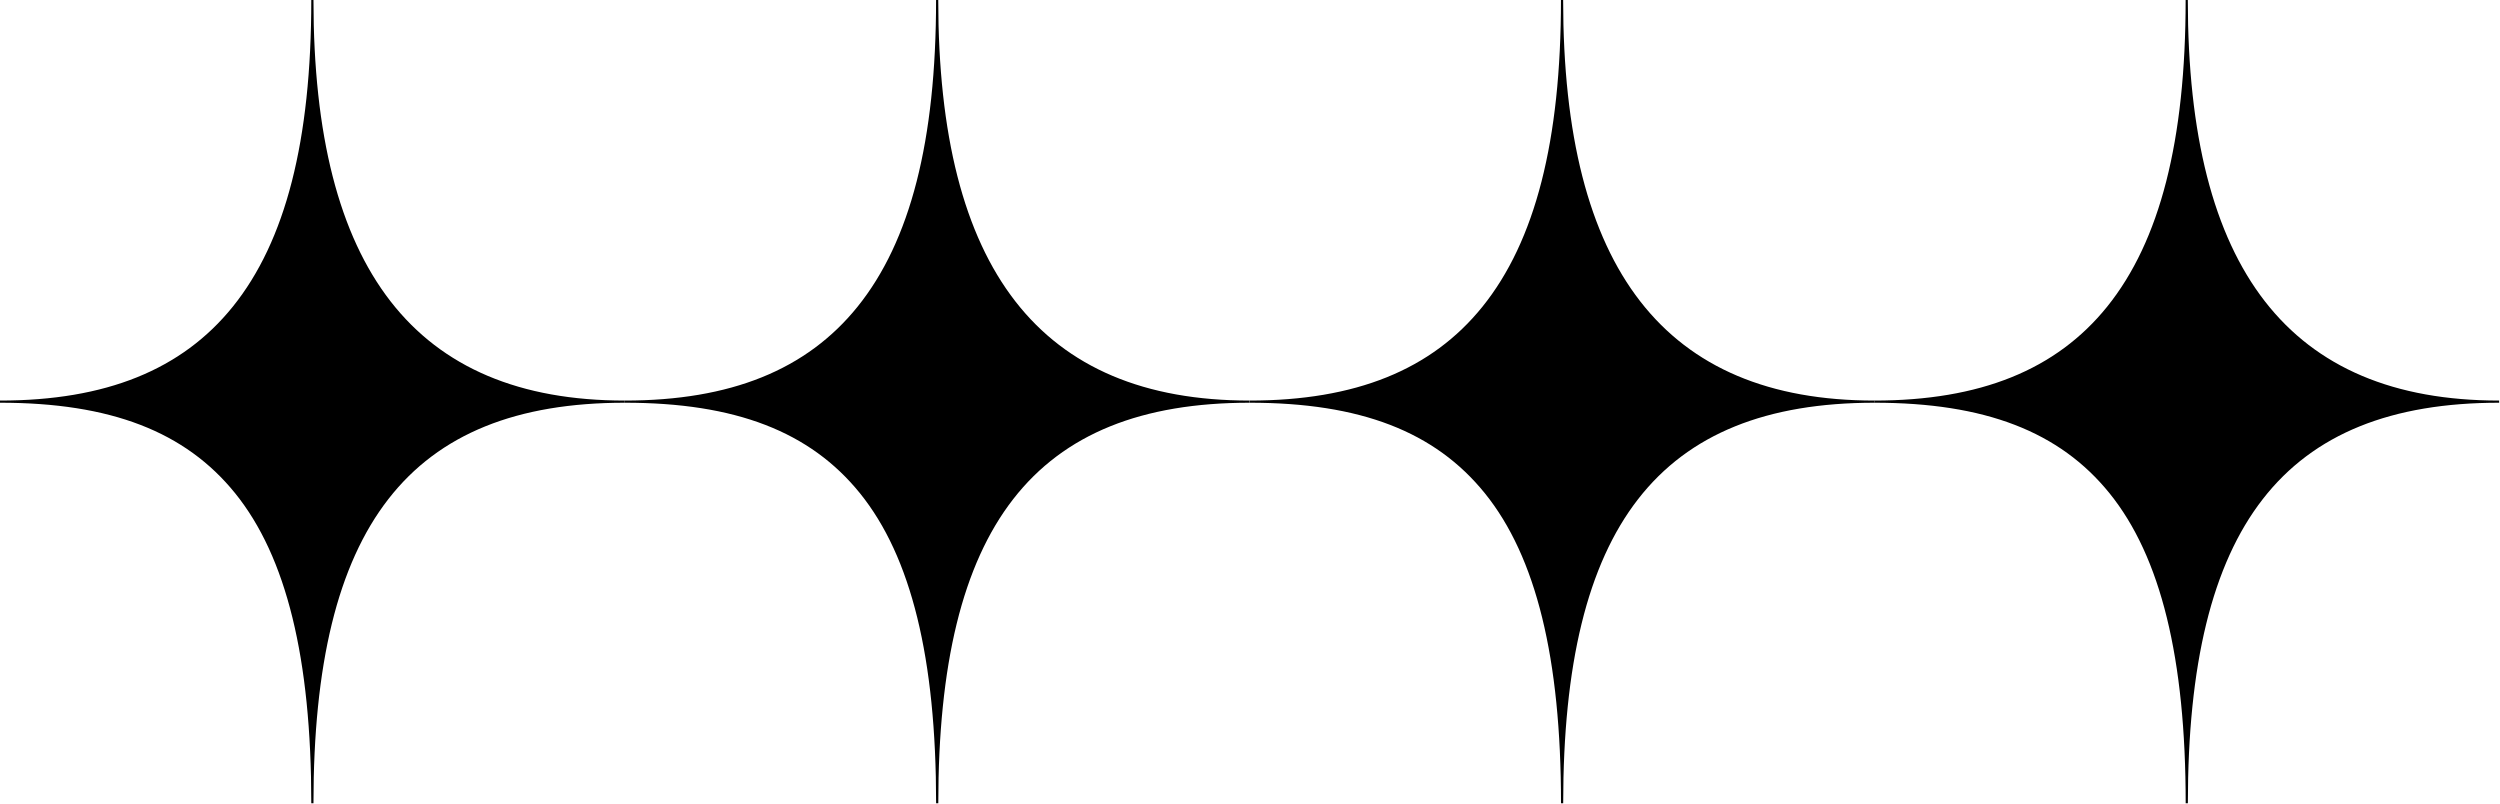
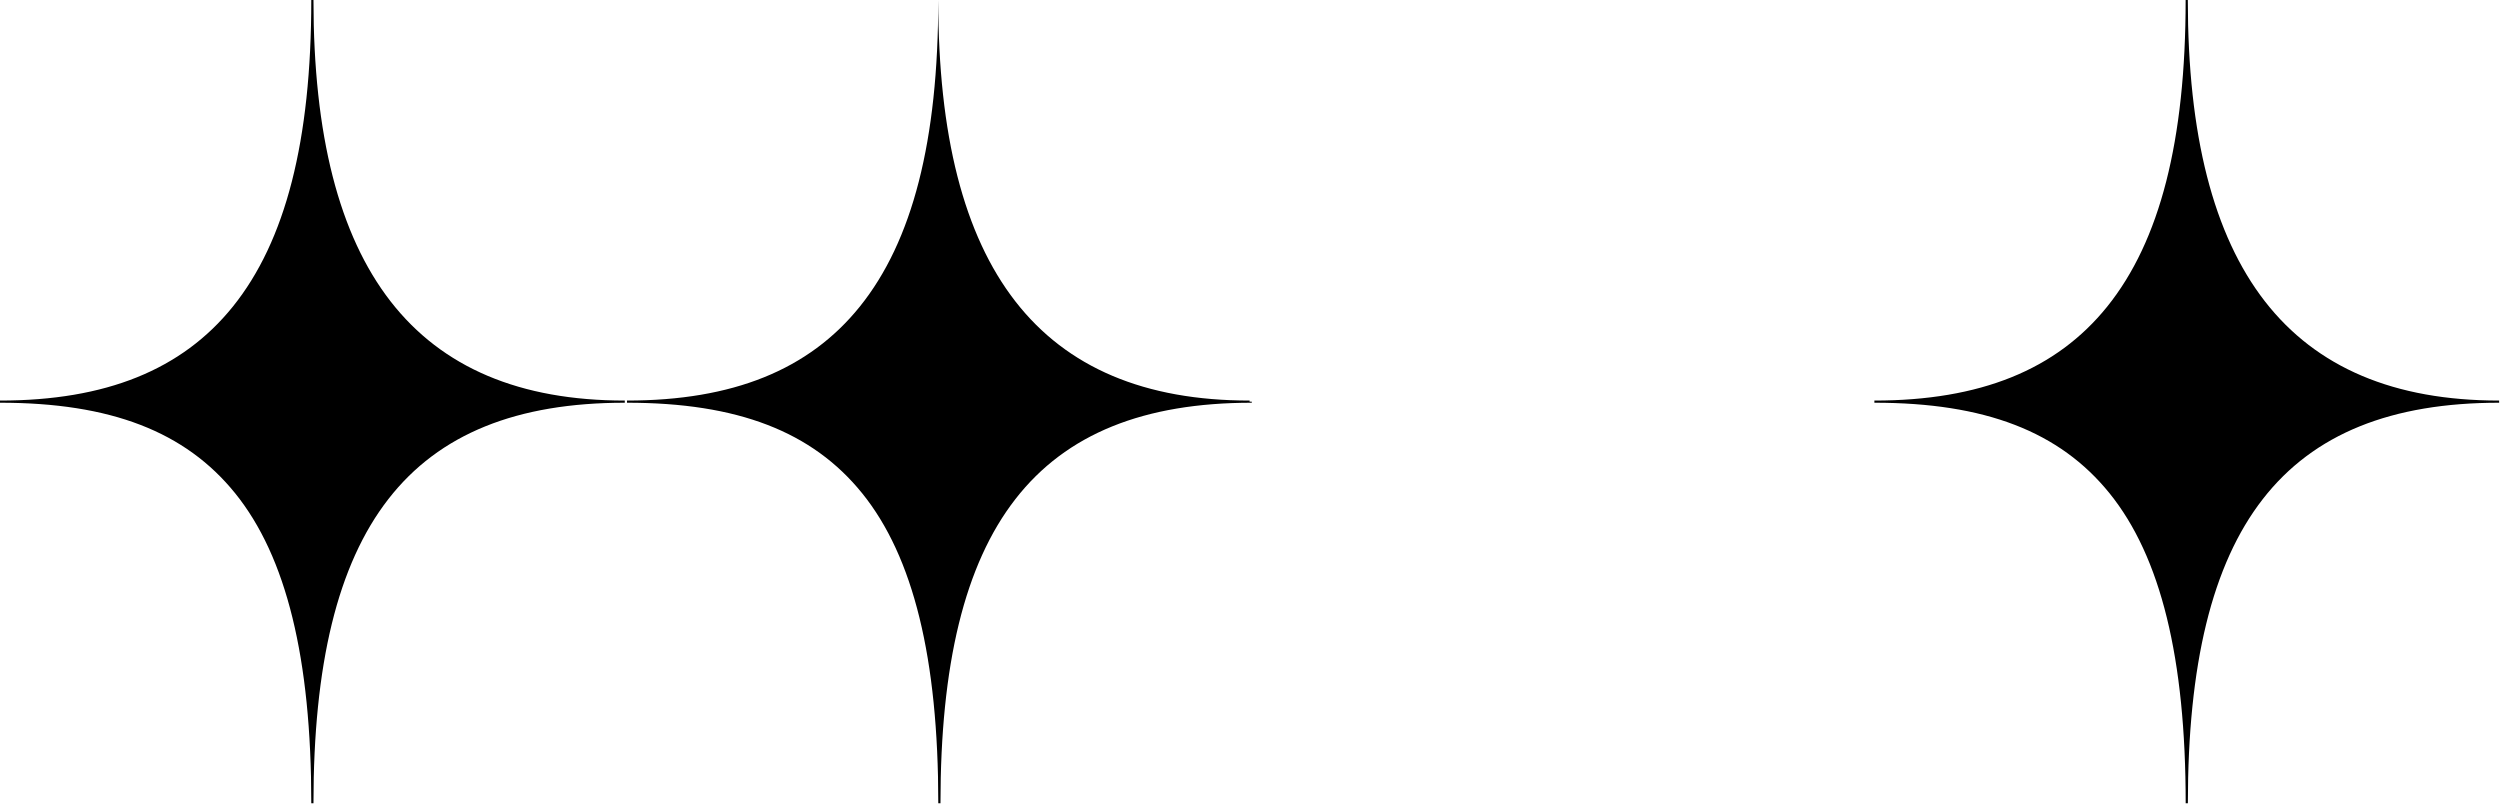
<svg xmlns="http://www.w3.org/2000/svg" height="36.9" preserveAspectRatio="xMidYMid meet" version="1.0" viewBox="0.0 0.0 114.7 36.9" width="114.7" zoomAndPan="magnify">
  <g id="change1_1">
    <path d="M28.665,18.427h0v-.049c-9.611,0-14.283-6.012-14.283-18.378h-.1c0,6.458-1.178,11.06-3.6,14.069C8.345,16.968,4.852,18.378,0,18.378v.049H0v.05c5.074,0,8.5,1.321,10.791,4.156,2.349,2.911,3.491,7.563,3.491,14.222h.1c0-12.71,4.4-18.378,14.283-18.378v-.05Z" />
-     <path d="M57.33,18.427h0v-.049c-9.611,0-14.283-6.012-14.283-18.378h-.1c0,6.458-1.178,11.06-3.6,14.069-2.335,2.9-5.828,4.309-10.68,4.309v.049h0v.05c5.074,0,8.5,1.321,10.791,4.156,2.349,2.911,3.491,7.563,3.491,14.222h.1c0-12.71,4.405-18.378,14.283-18.378v-.05Z" />
-     <path d="M86,18.427h0v-.049c-9.611,0-14.283-6.012-14.283-18.378h-.1c0,6.458-1.178,11.06-3.6,14.069-2.335,2.9-5.828,4.309-10.68,4.309v.049h0v.05c5.074,0,8.5,1.321,10.79,4.156,2.35,2.911,3.492,7.563,3.492,14.222h.1c0-12.71,4.405-18.378,14.283-18.378v-.05Z" />
+     <path d="M57.33,18.427h0v-.049c-9.611,0-14.283-6.012-14.283-18.378c0,6.458-1.178,11.06-3.6,14.069-2.335,2.9-5.828,4.309-10.68,4.309v.049h0v.05c5.074,0,8.5,1.321,10.791,4.156,2.349,2.911,3.491,7.563,3.491,14.222h.1c0-12.71,4.405-18.378,14.283-18.378v-.05Z" />
    <path d="M114.659,18.427h0v-.049c-9.61,0-14.282-6.012-14.282-18.378h-.1c0,6.458-1.178,11.06-3.6,14.069-2.335,2.9-5.829,4.309-10.68,4.309v.049h0v.05c5.074,0,8.5,1.321,10.79,4.156,2.35,2.911,3.492,7.563,3.492,14.222h.1c0-12.71,4.405-18.378,14.282-18.378v-.05Z" />
  </g>
</svg>